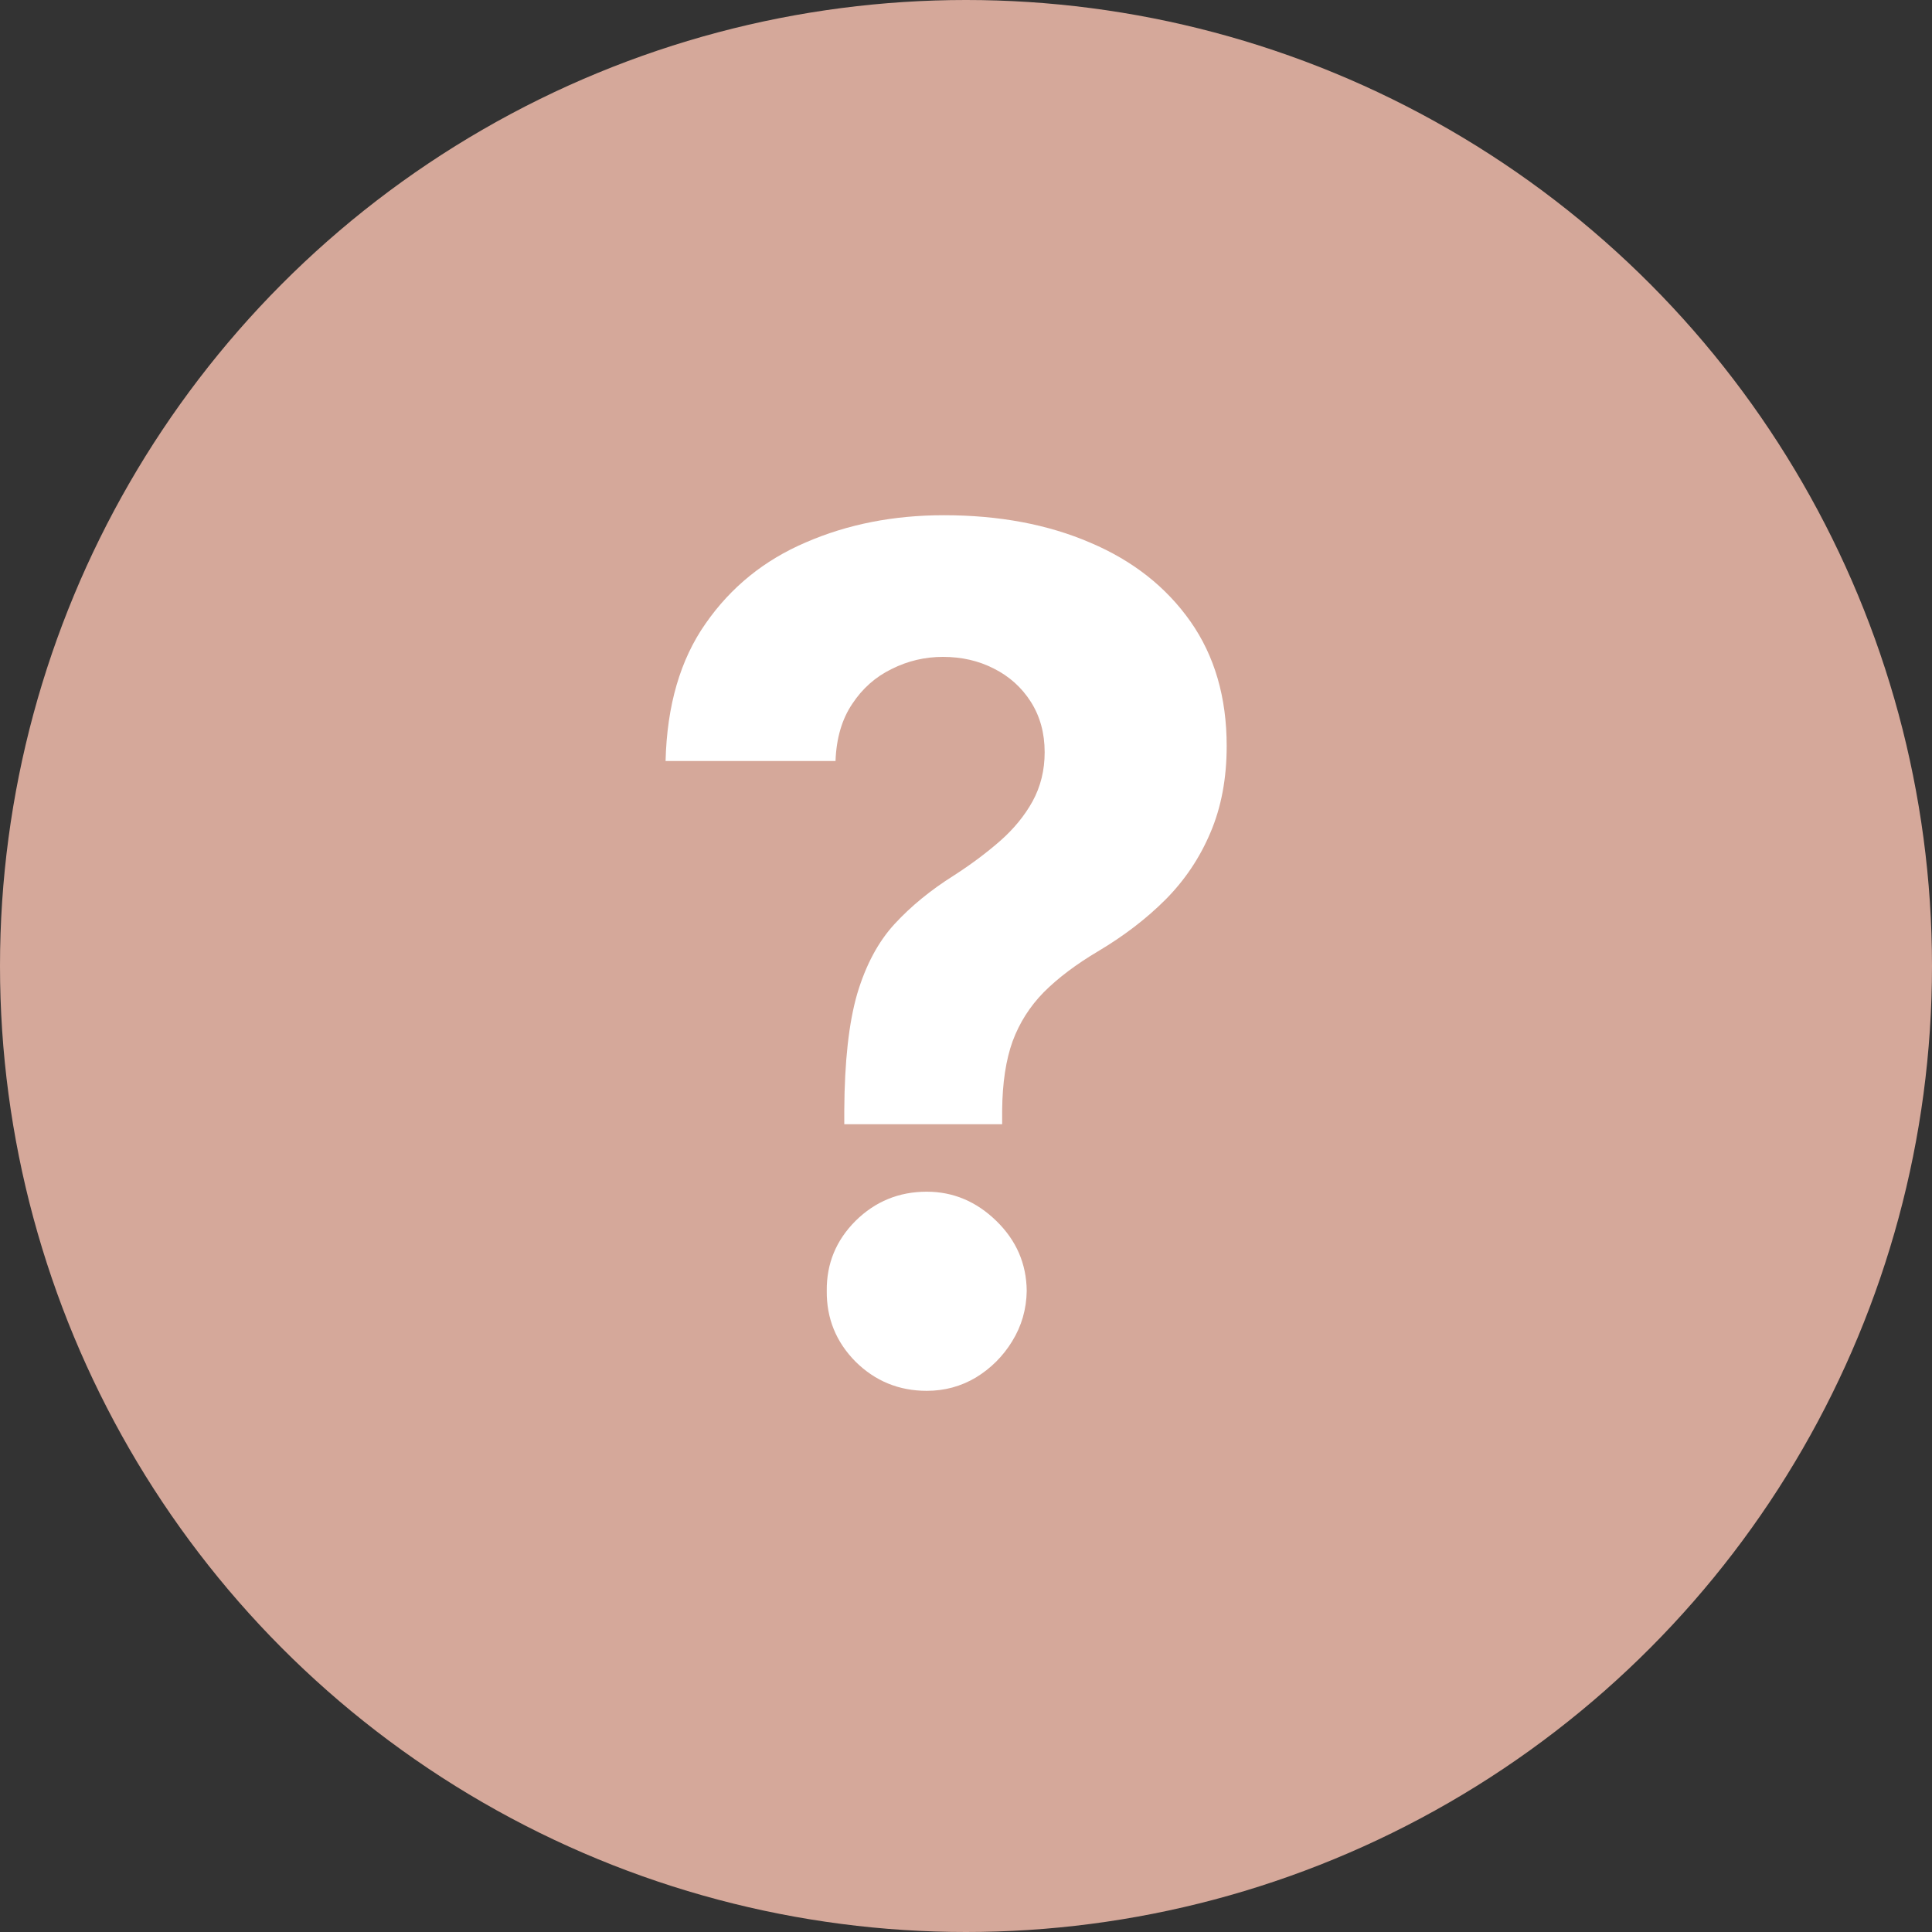
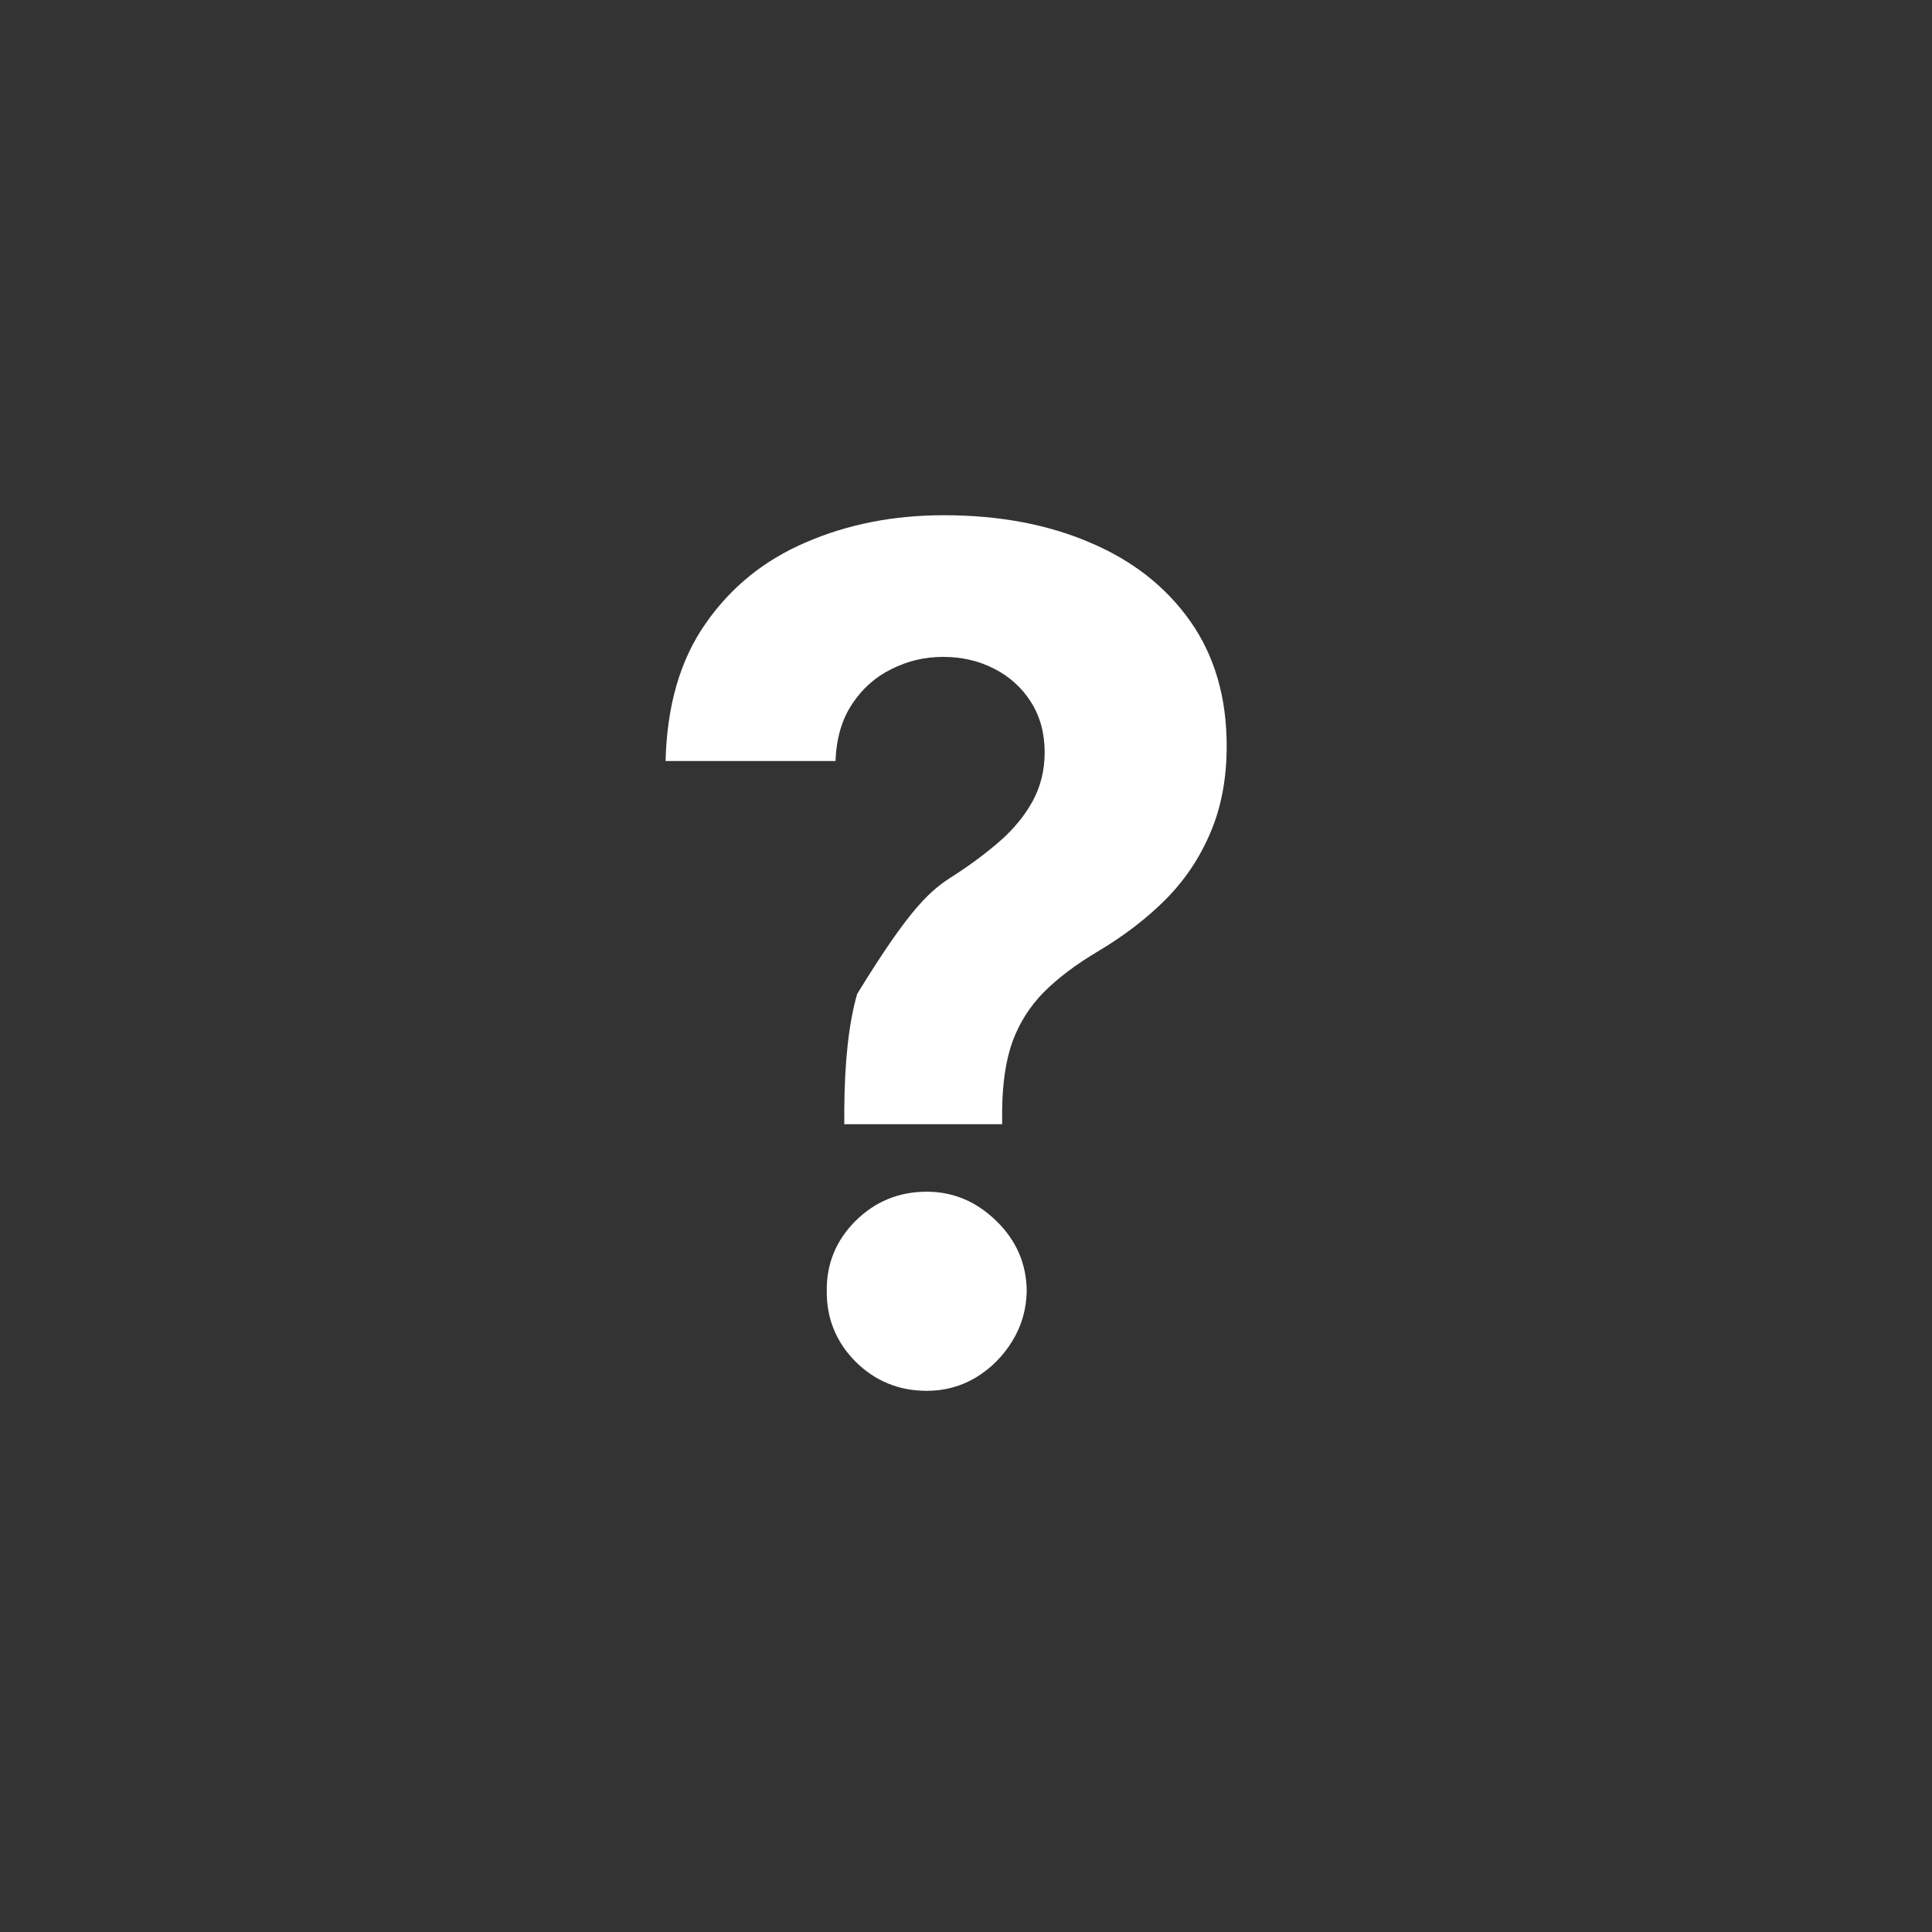
<svg xmlns="http://www.w3.org/2000/svg" width="28" height="28" viewBox="0 0 28 28" fill="none">
  <rect x="0" y="0" width="28" height="28" fill="#333333" stroke="none" />
-   <circle cx="14" cy="14" r="14" fill="#D5A89A" />
-   <path d="M12.236 16.293V16.088C12.24 15.384 12.302 14.822 12.423 14.404C12.548 13.985 12.729 13.647 12.966 13.39C13.204 13.132 13.489 12.899 13.823 12.689C14.073 12.528 14.296 12.361 14.494 12.188C14.691 12.015 14.848 11.824 14.964 11.615C15.081 11.401 15.14 11.164 15.14 10.902C15.14 10.625 15.073 10.381 14.94 10.172C14.807 9.963 14.628 9.802 14.403 9.689C14.182 9.576 13.936 9.52 13.666 9.52C13.405 9.52 13.157 9.578 12.924 9.695C12.691 9.808 12.499 9.977 12.351 10.202C12.202 10.423 12.121 10.699 12.109 11.029H9.646C9.666 10.224 9.859 9.56 10.226 9.037C10.592 8.51 11.077 8.117 11.68 7.86C12.284 7.598 12.95 7.467 13.679 7.467C14.479 7.467 15.188 7.6 15.804 7.866C16.419 8.127 16.902 8.508 17.253 9.007C17.603 9.506 17.778 10.107 17.778 10.812C17.778 11.283 17.699 11.701 17.542 12.068C17.389 12.43 17.174 12.752 16.896 13.033C16.619 13.311 16.291 13.563 15.912 13.788C15.594 13.977 15.333 14.174 15.127 14.38C14.926 14.585 14.775 14.822 14.675 15.092C14.578 15.362 14.528 15.694 14.524 16.088V16.293H12.236ZM13.431 20.157C13.029 20.157 12.684 20.016 12.399 19.734C12.117 19.449 11.978 19.107 11.982 18.708C11.978 18.314 12.117 17.976 12.399 17.694C12.684 17.412 13.029 17.271 13.431 17.271C13.813 17.271 14.149 17.412 14.439 17.694C14.729 17.976 14.876 18.314 14.88 18.708C14.876 18.974 14.806 19.217 14.669 19.439C14.536 19.656 14.361 19.831 14.143 19.964C13.926 20.093 13.689 20.157 13.431 20.157Z" fill="white" />
+   <path d="M12.236 16.293V16.088C12.24 15.384 12.302 14.822 12.423 14.404C13.204 13.132 13.489 12.899 13.823 12.689C14.073 12.528 14.296 12.361 14.494 12.188C14.691 12.015 14.848 11.824 14.964 11.615C15.081 11.401 15.14 11.164 15.14 10.902C15.14 10.625 15.073 10.381 14.94 10.172C14.807 9.963 14.628 9.802 14.403 9.689C14.182 9.576 13.936 9.52 13.666 9.52C13.405 9.52 13.157 9.578 12.924 9.695C12.691 9.808 12.499 9.977 12.351 10.202C12.202 10.423 12.121 10.699 12.109 11.029H9.646C9.666 10.224 9.859 9.56 10.226 9.037C10.592 8.51 11.077 8.117 11.68 7.86C12.284 7.598 12.95 7.467 13.679 7.467C14.479 7.467 15.188 7.6 15.804 7.866C16.419 8.127 16.902 8.508 17.253 9.007C17.603 9.506 17.778 10.107 17.778 10.812C17.778 11.283 17.699 11.701 17.542 12.068C17.389 12.43 17.174 12.752 16.896 13.033C16.619 13.311 16.291 13.563 15.912 13.788C15.594 13.977 15.333 14.174 15.127 14.38C14.926 14.585 14.775 14.822 14.675 15.092C14.578 15.362 14.528 15.694 14.524 16.088V16.293H12.236ZM13.431 20.157C13.029 20.157 12.684 20.016 12.399 19.734C12.117 19.449 11.978 19.107 11.982 18.708C11.978 18.314 12.117 17.976 12.399 17.694C12.684 17.412 13.029 17.271 13.431 17.271C13.813 17.271 14.149 17.412 14.439 17.694C14.729 17.976 14.876 18.314 14.88 18.708C14.876 18.974 14.806 19.217 14.669 19.439C14.536 19.656 14.361 19.831 14.143 19.964C13.926 20.093 13.689 20.157 13.431 20.157Z" fill="white" />
</svg>